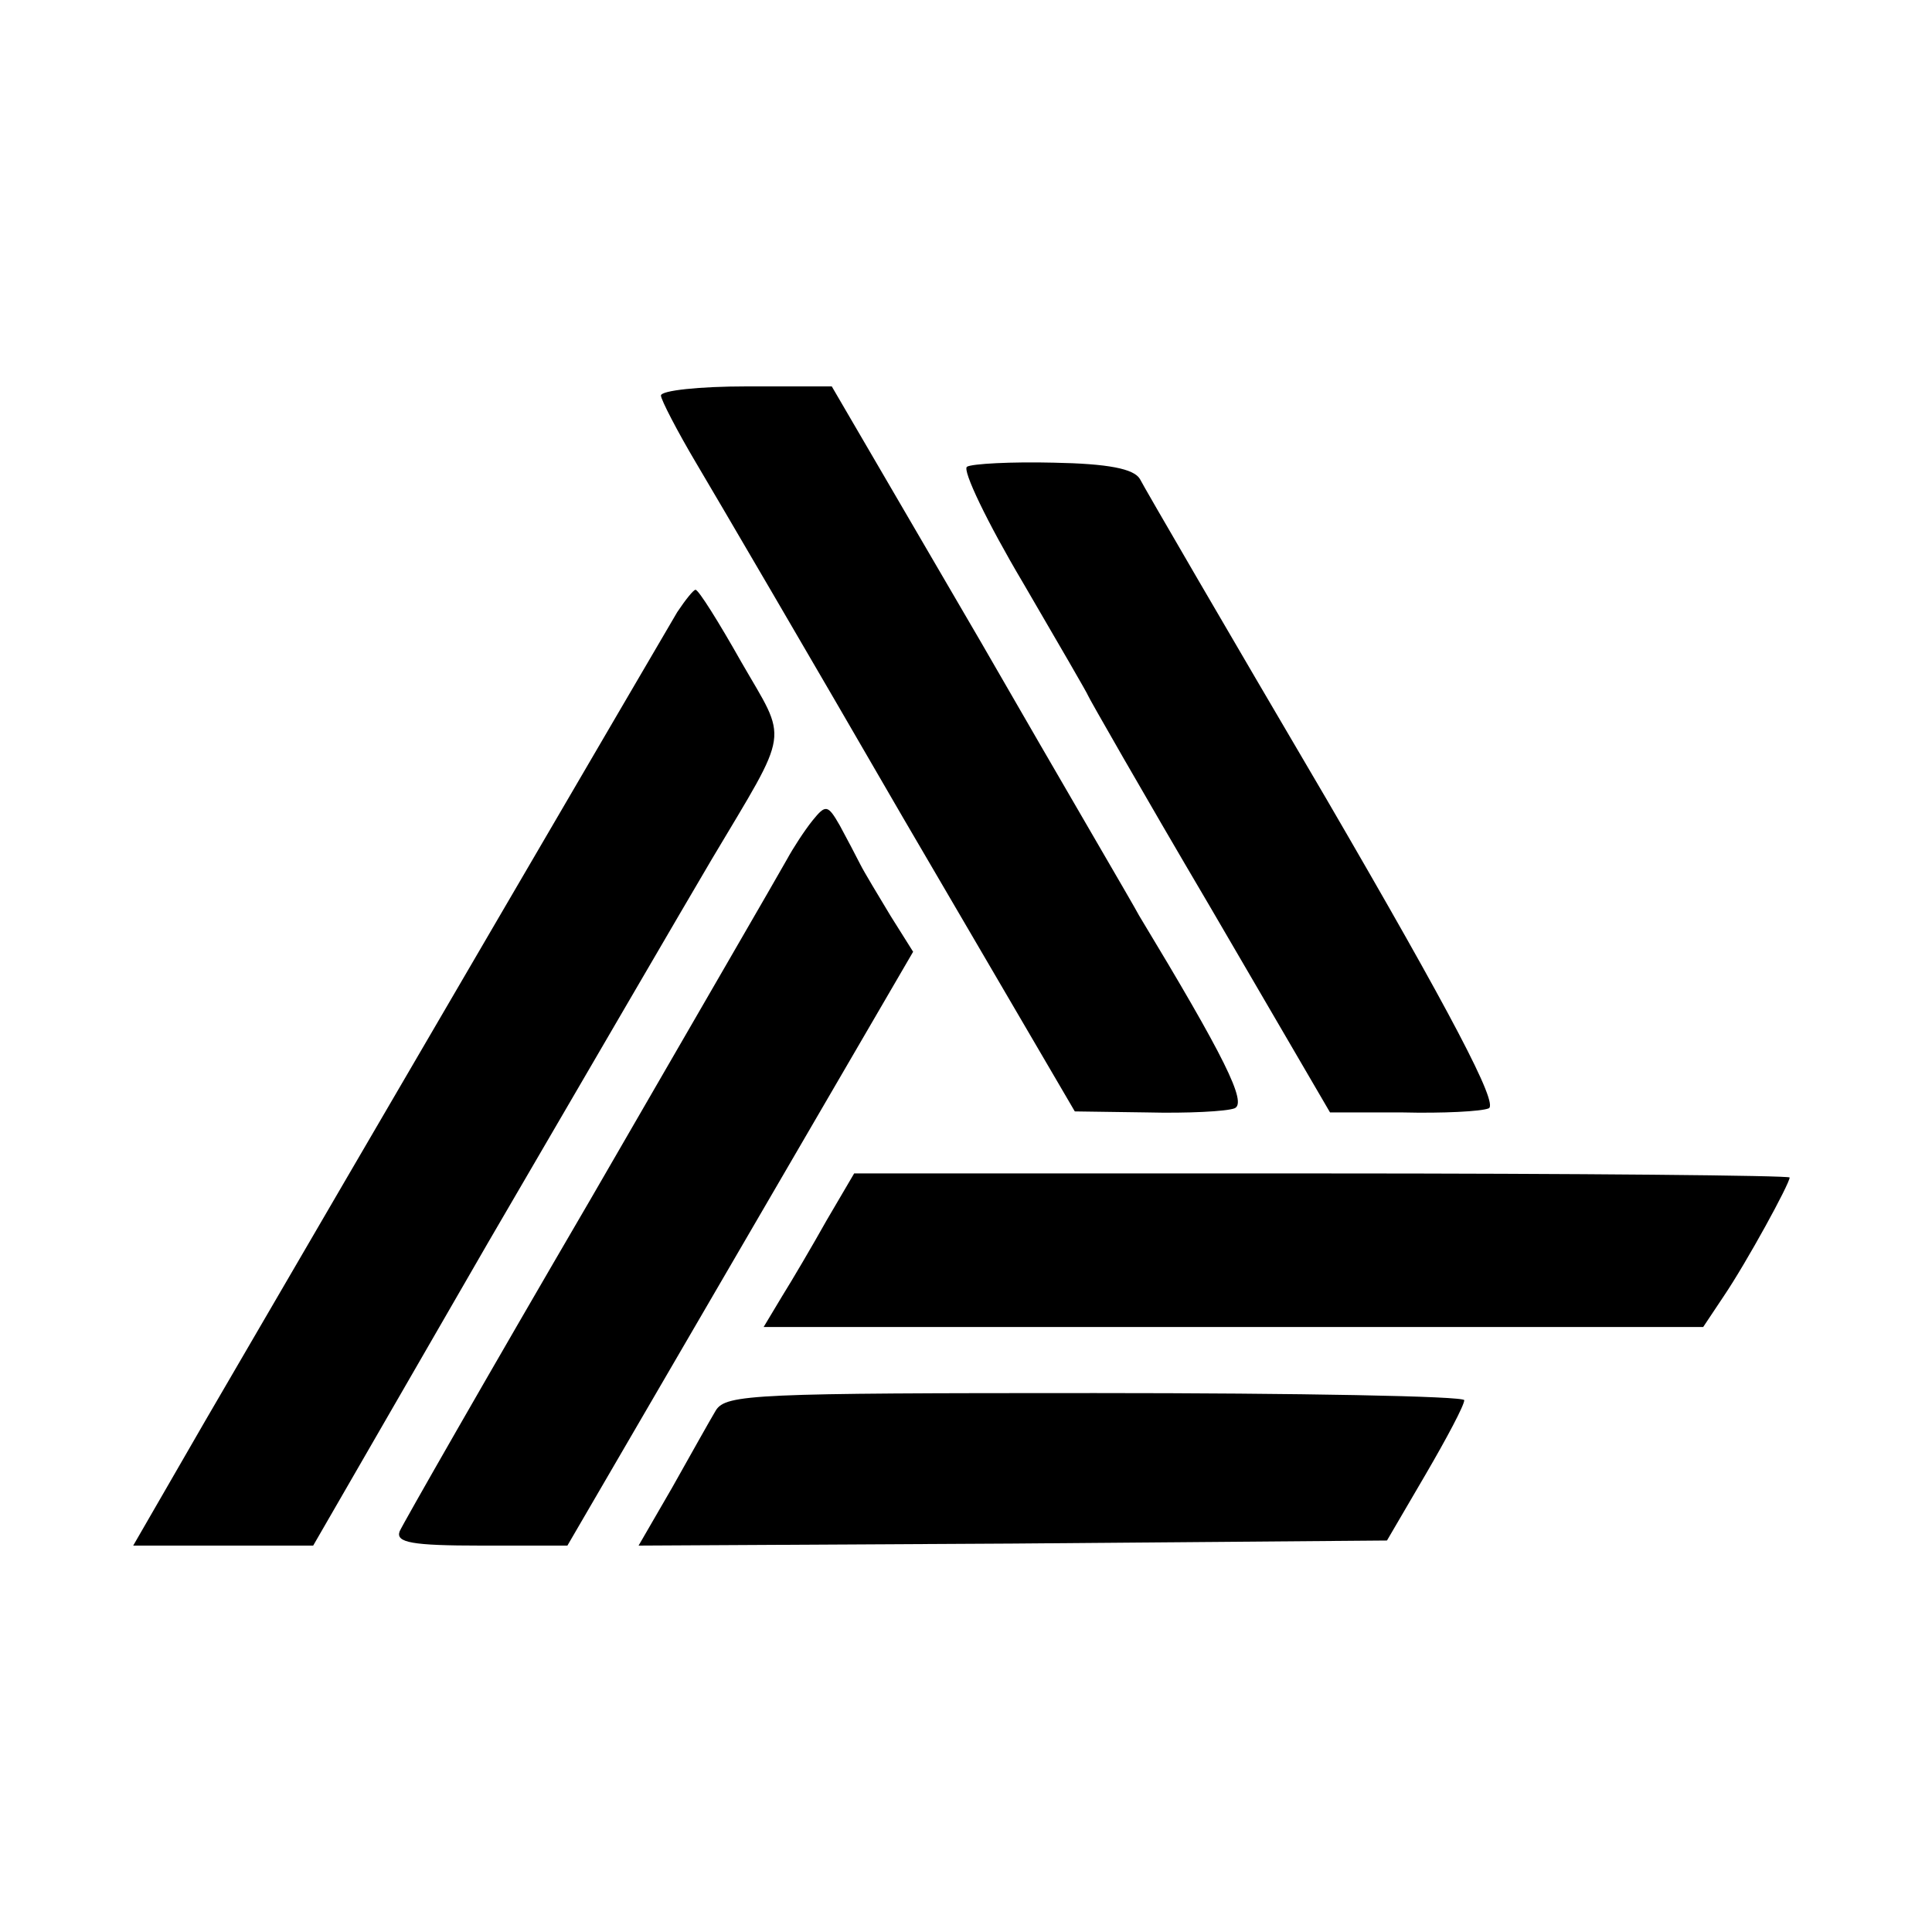
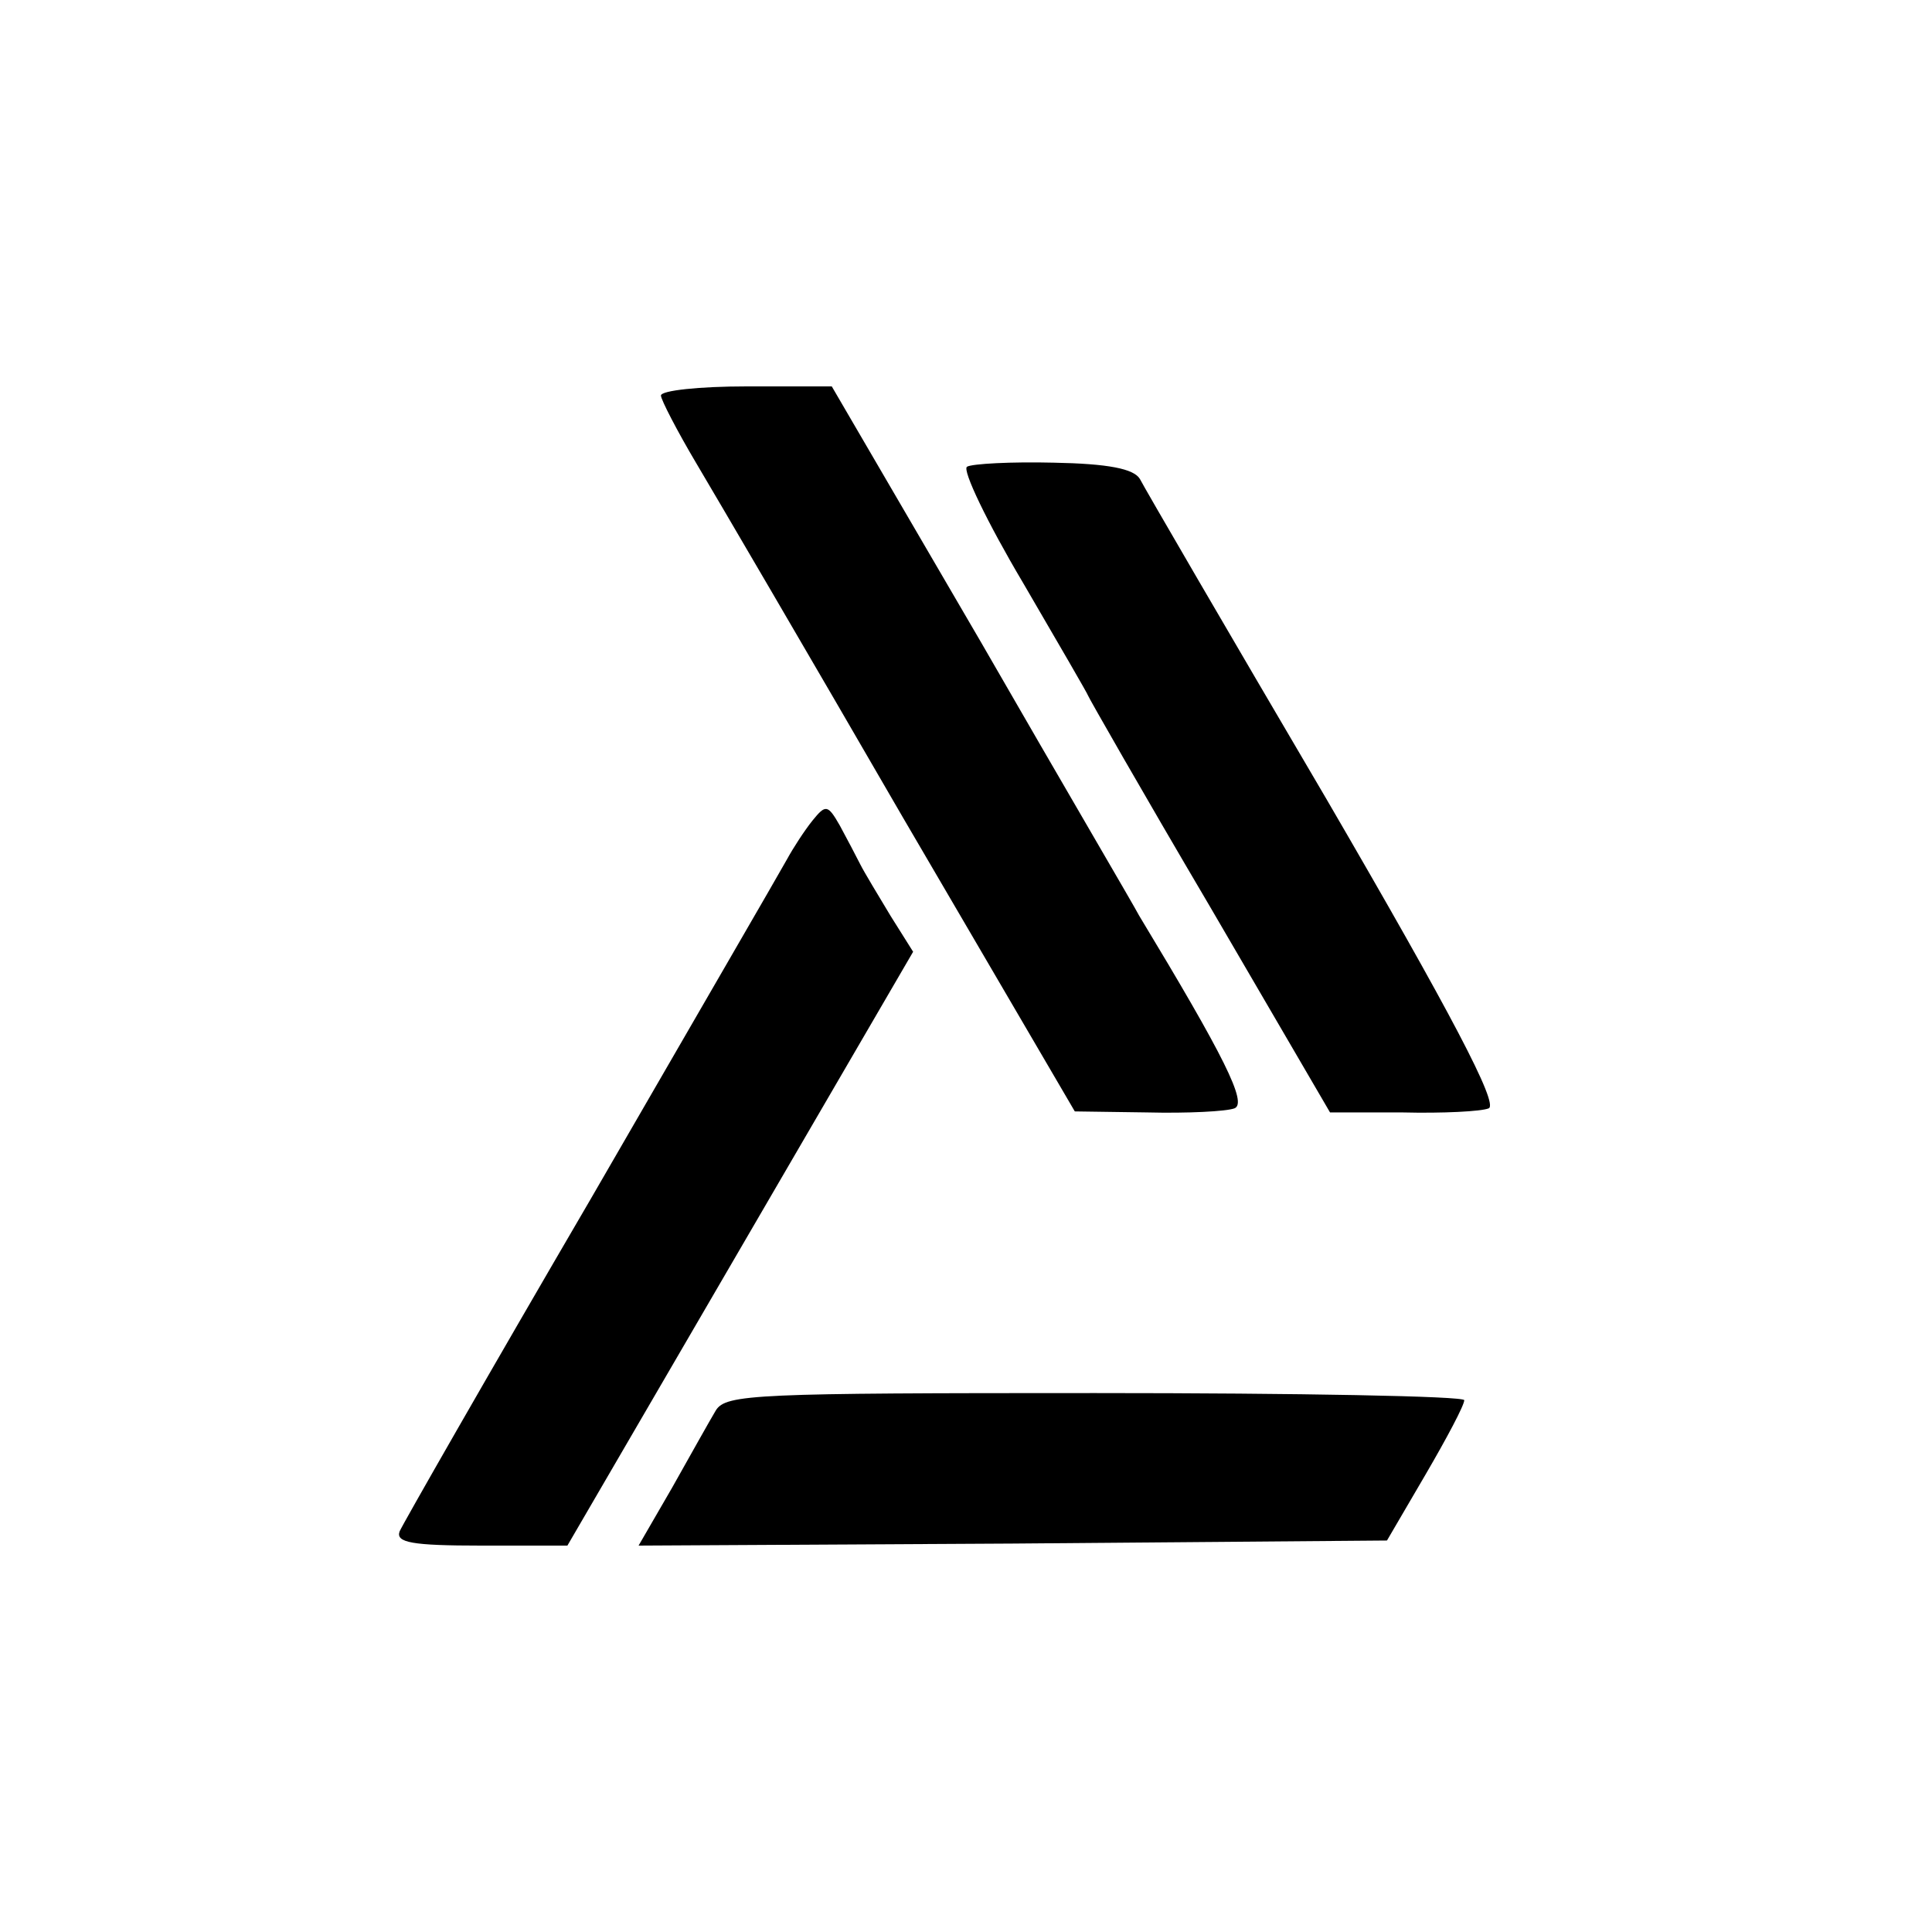
<svg xmlns="http://www.w3.org/2000/svg" version="1.0" width="190pt" height="190pt" viewBox="0 0 190 190" preserveAspectRatio="xMidYMid meet">
  <g transform="translate(0,190) scale(0.1,-0.1)" fill="#000000" stroke="none">
    <path d="M650 1511 c0 -4 16 -35 35 -67 19 -32 111 -189 203 -348 l169 -289 71 -1 c40 -1 78 1 86 4 13 5 -10 51 -94 190 -4 8 -75 129 -155 268 l-147 252 -84 0 c-46 0 -84 -4 -84 -9z" />
    <path d="M951 1441 c-5 -3 20 -55 55 -114 35 -60 64 -110 64 -111 0 -1 53 -94 119 -206 l119 -204 71 0 c40 -1 78 1 85 4 10 4 -36 92 -160 305 -97 165 -179 306 -183 314 -6 10 -31 15 -85 16 -41 1 -80 -1 -85 -4z" />
-     <path d="M666 1298 c-13 -22 -304 -520 -464 -795 l-71 -123 88 0 89 0 172 298 c95 163 194 333 220 377 78 131 75 114 29 194 -22 39 -42 71 -45 71 -2 0 -10 -10 -18 -22z" />
    <path d="M799 1093 c-8 -10 -19 -27 -25 -38 -6 -11 -93 -161 -193 -334 -101 -173 -185 -320 -188 -327 -4 -11 12 -14 80 -14 l85 0 170 292 170 292 -22 35 c-12 20 -26 43 -30 51 -4 8 -13 25 -20 38 -12 21 -14 21 -27 5z" />
-     <path d="M813 700 c-14 -25 -34 -59 -44 -75 l-18 -30 462 0 462 0 20 30 c23 34 65 111 65 117 0 2 -207 4 -460 4 l-460 0 -27 -46z" />
    <path d="M704 513 c-6 -10 -25 -44 -43 -76 l-33 -57 368 2 368 3 38 65 c21 36 38 68 38 73 0 4 -163 7 -363 7 -334 0 -363 -1 -373 -17z" />
  </g>
</svg>